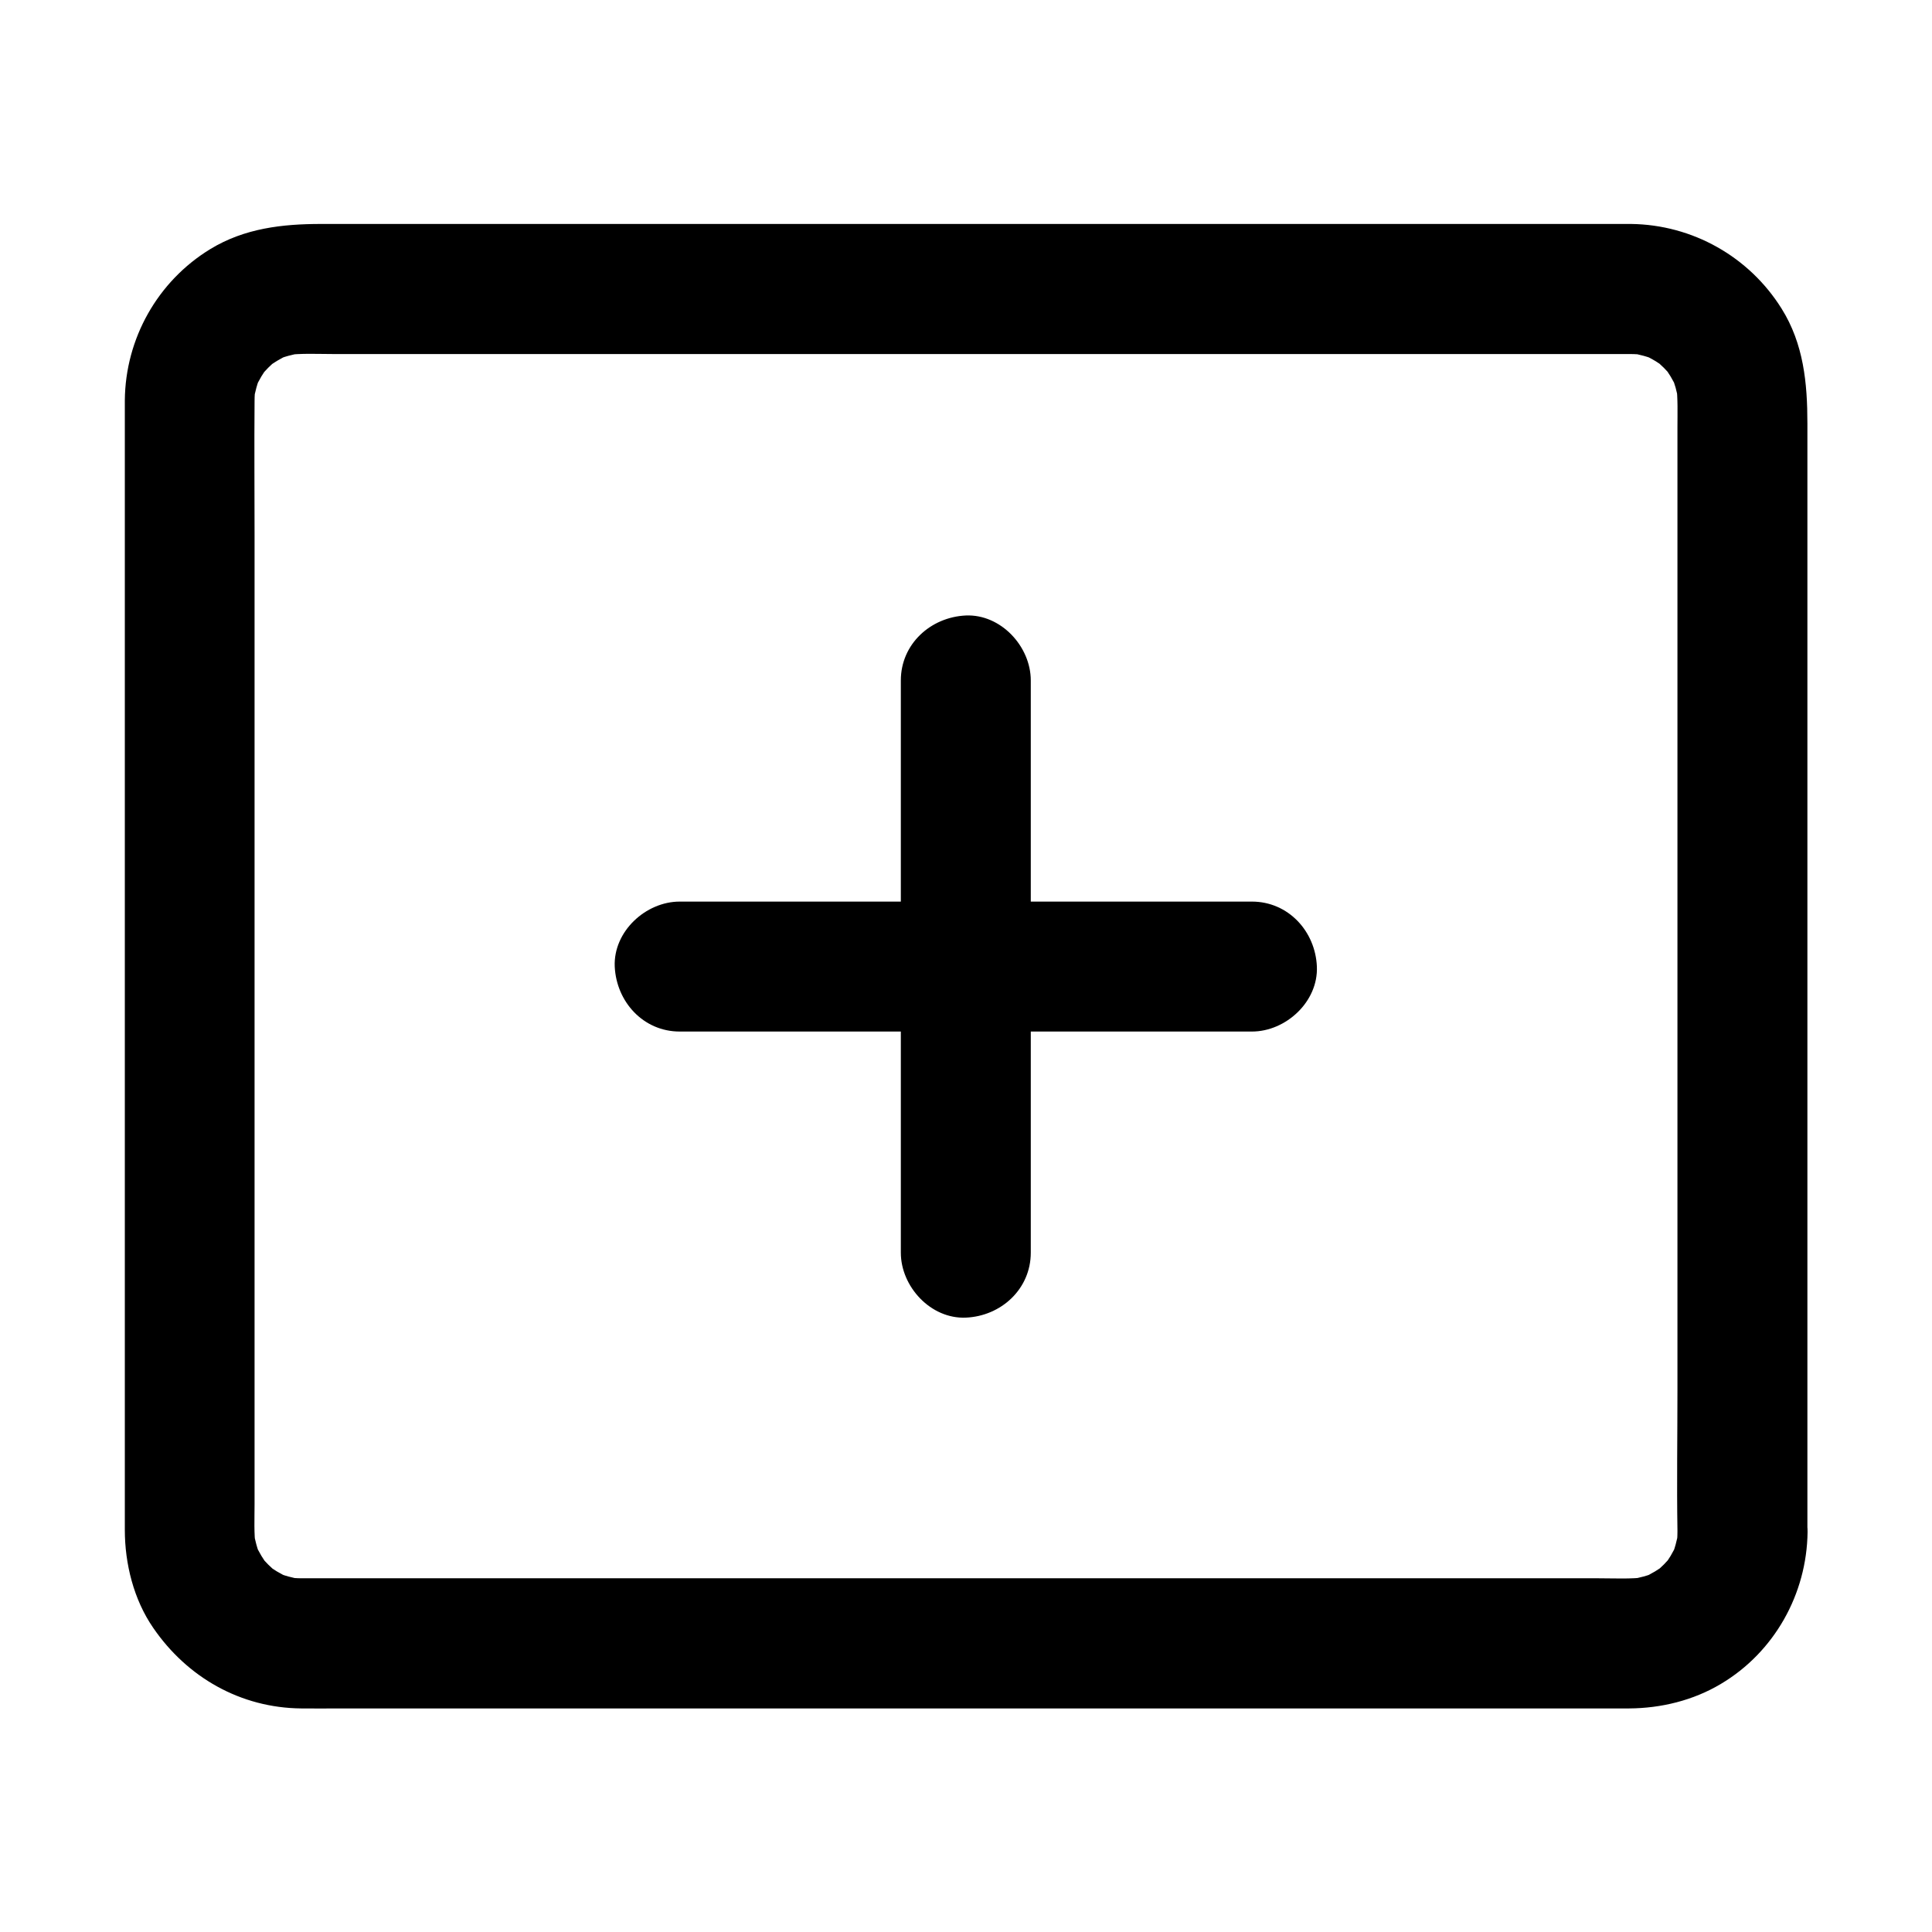
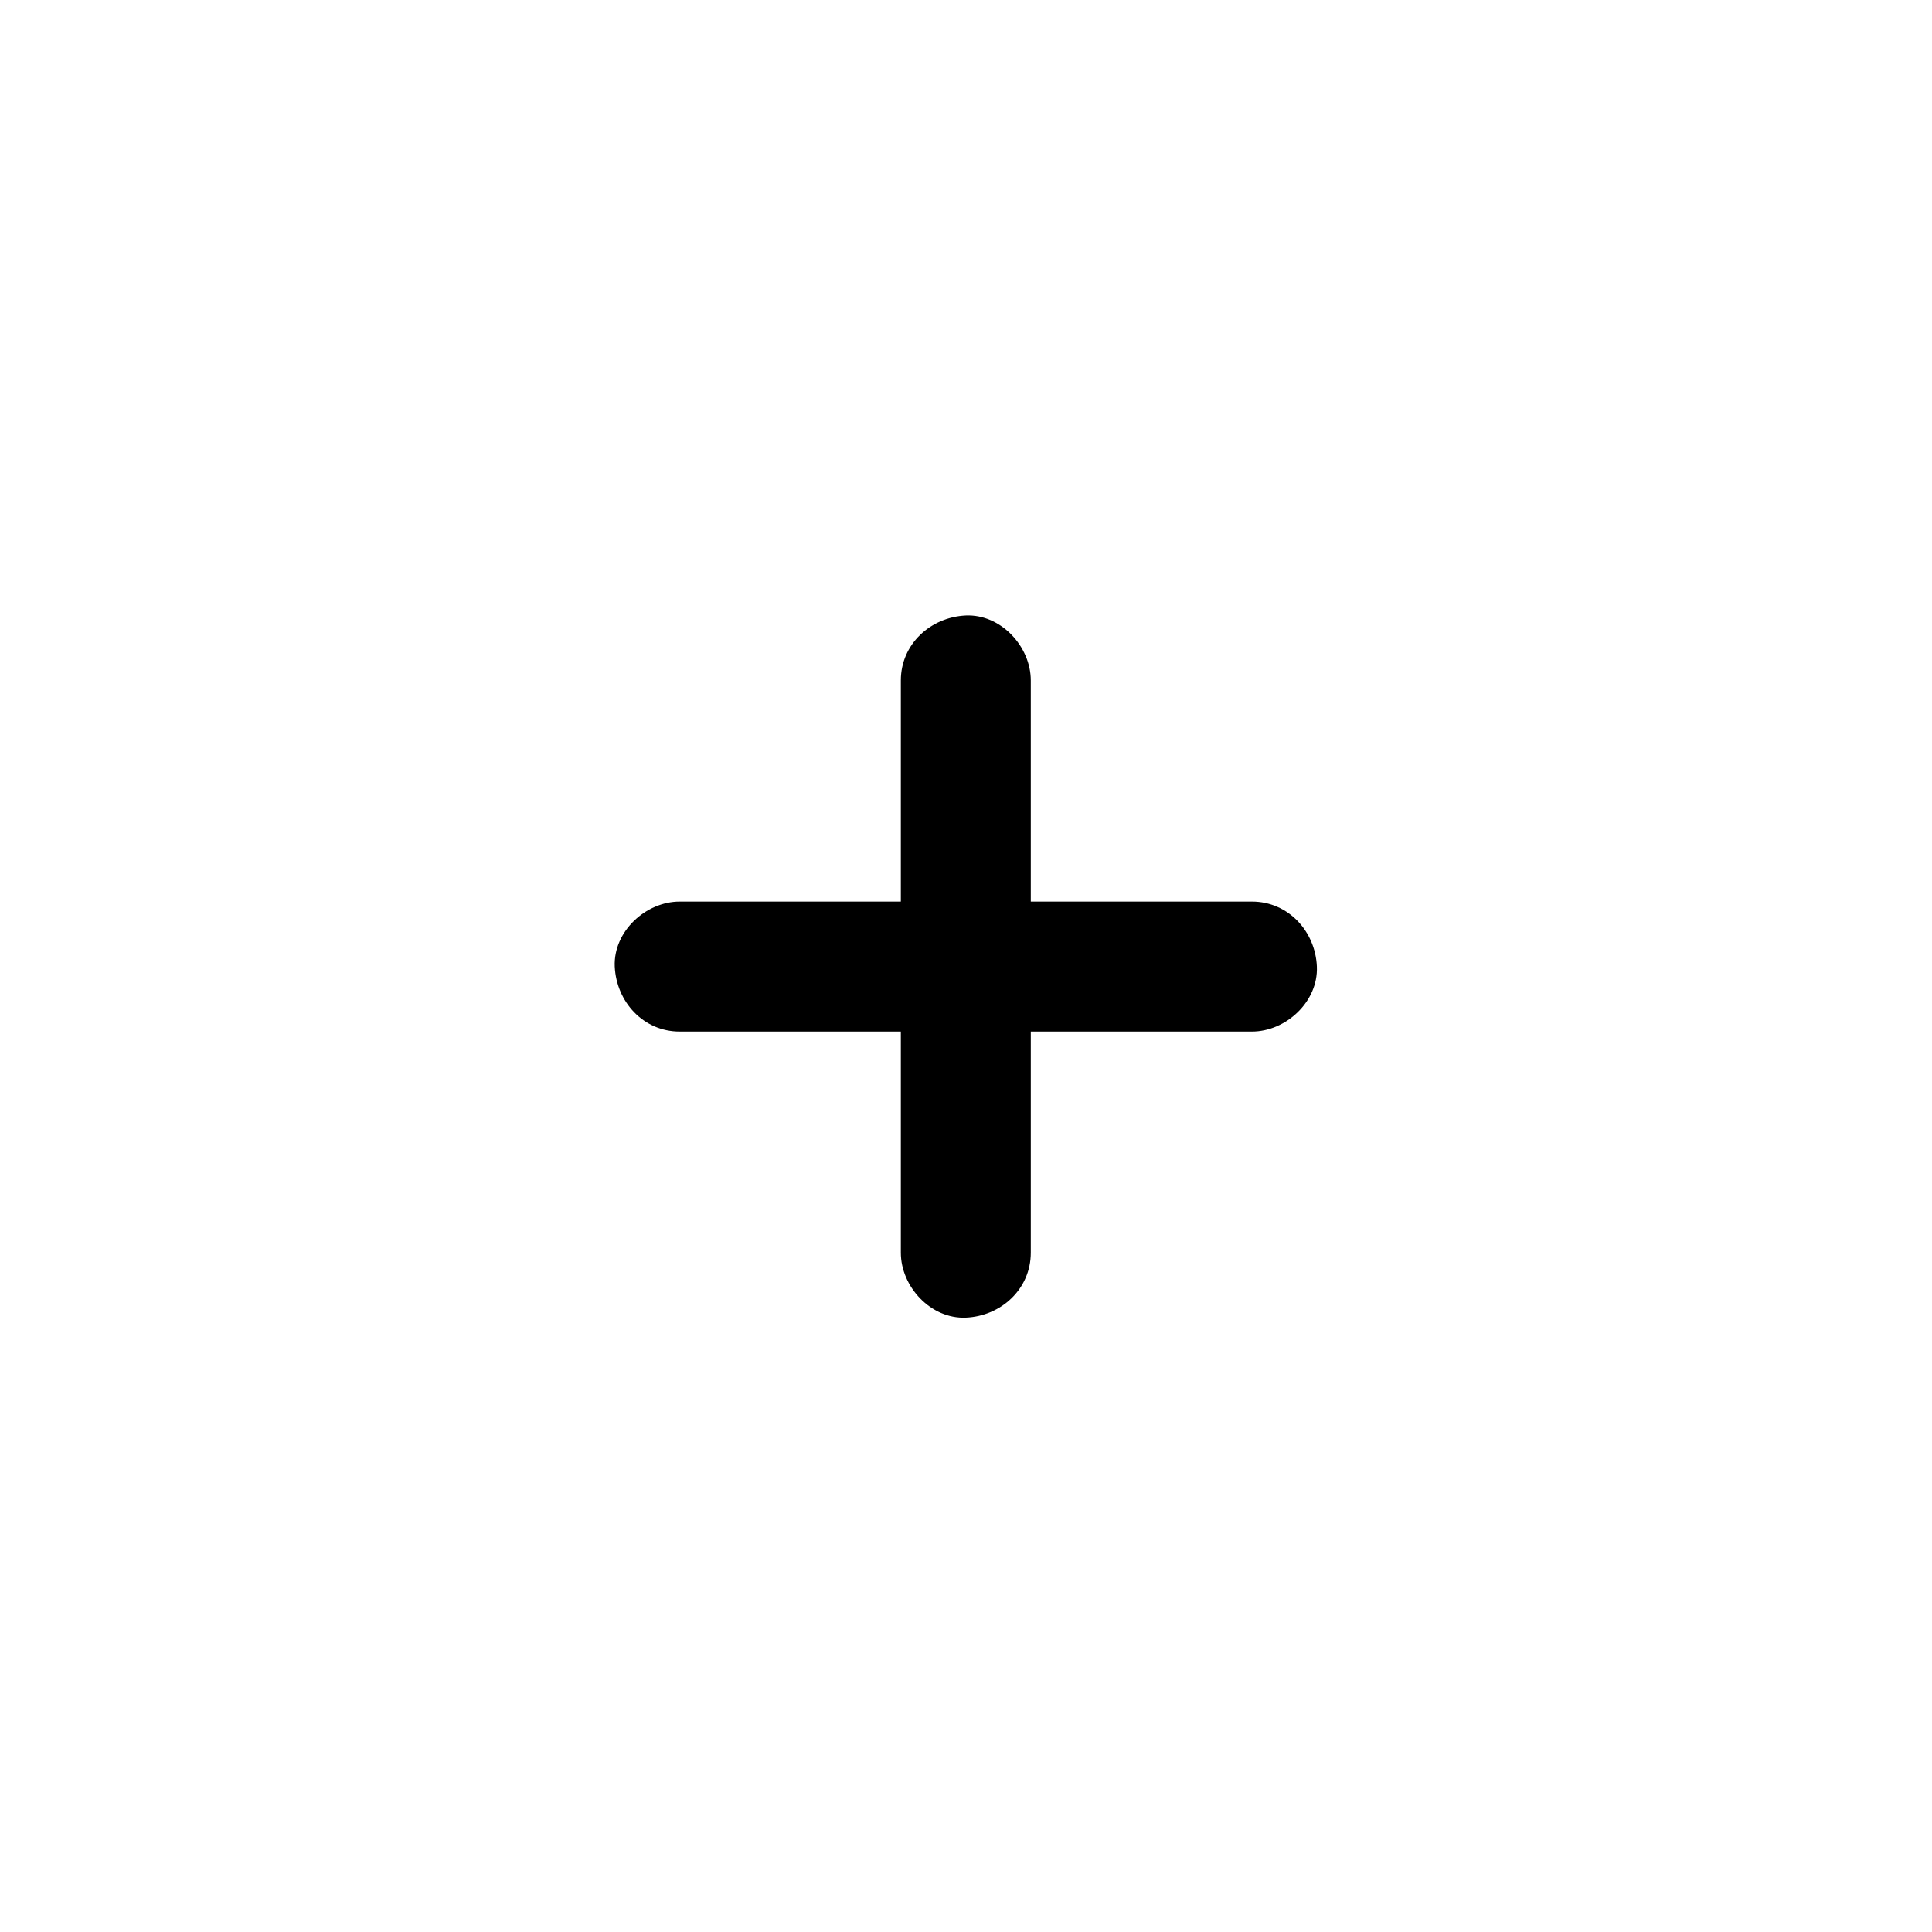
<svg xmlns="http://www.w3.org/2000/svg" fill="#000000" width="800px" height="800px" version="1.1" viewBox="144 144 512 512">
  <g>
-     <path d="m588.54 549.96c0 1.379-0.098 2.707-0.297 4.082 0.195-1.523 0.395-3.051 0.641-4.574-0.395 2.609-1.082 5.117-2.117 7.578 0.59-1.379 1.18-2.754 1.723-4.133-1.031 2.363-2.363 4.574-3.938 6.594 0.887-1.18 1.77-2.312 2.707-3.492-1.477 1.82-3.102 3.492-4.969 4.969 1.18-0.887 2.312-1.77 3.492-2.707-2.066 1.574-4.231 2.902-6.594 3.938 1.379-0.59 2.754-1.18 4.133-1.723-2.461 1.031-4.969 1.723-7.578 2.117 1.523-0.195 3.051-0.395 4.574-0.641-4.133 0.543-8.461 0.297-12.645 0.297h-25.289-38.18-46.641-51.168-51.66-48.117-40.688-28.781-13.039c-1.477 0-2.953-0.098-4.43-0.297 1.523 0.195 3.051 0.395 4.574 0.641-2.609-0.395-5.117-1.082-7.578-2.117 1.379 0.59 2.754 1.18 4.133 1.723-2.363-1.031-4.574-2.363-6.594-3.938 1.18 0.887 2.312 1.77 3.492 2.707-1.82-1.477-3.492-3.102-4.969-4.969 0.887 1.18 1.77 2.312 2.707 3.492-1.574-2.066-2.902-4.231-3.938-6.594 0.59 1.379 1.18 2.754 1.723 4.133-1.031-2.461-1.723-4.969-2.117-7.578 0.195 1.523 0.395 3.051 0.641 4.574-0.492-3.738-0.297-7.578-0.297-11.367v-21.453-72.129-87.773-75.523c0-11.809-0.098-23.617 0-35.426 0-1.477 0.098-2.902 0.297-4.328-0.195 1.523-0.395 3.051-0.641 4.574 0.395-2.609 1.082-5.117 2.117-7.578-0.59 1.379-1.18 2.754-1.723 4.133 1.031-2.363 2.363-4.574 3.938-6.594-0.887 1.18-1.77 2.312-2.707 3.492 1.477-1.82 3.102-3.492 4.969-4.969-1.18 0.887-2.312 1.77-3.492 2.707 2.066-1.574 4.231-2.902 6.594-3.938-1.379 0.59-2.754 1.18-4.133 1.723 2.461-1.031 4.969-1.723 7.578-2.117-1.523 0.195-3.051 0.395-4.574 0.641 4.133-0.543 8.461-0.297 12.645-0.297h25.289 38.18 46.641 51.168 51.66 48.117 40.688 28.781 13.039c1.477 0 2.953 0.098 4.43 0.297-1.523-0.195-3.051-0.395-4.574-0.641 2.609 0.395 5.117 1.082 7.578 2.117-1.379-0.59-2.754-1.18-4.133-1.723 2.363 1.031 4.574 2.363 6.594 3.938-1.18-0.887-2.312-1.77-3.492-2.707 1.82 1.477 3.492 3.102 4.969 4.969-0.887-1.18-1.77-2.312-2.707-3.492 1.574 2.066 2.902 4.231 3.938 6.594-0.59-1.379-1.18-2.754-1.723-4.133 1.031 2.461 1.723 4.969 2.117 7.578-0.195-1.523-0.395-3.051-0.641-4.574 0.441 3.691 0.297 7.477 0.297 11.168v21.305 71.535 87.035 75.523c0 12.301-0.195 24.602 0 36.898v0.453c0 9.004 7.922 17.613 17.219 17.219 9.348-0.395 17.219-7.578 17.219-17.219v-10.824-29.125-41.723-49.102-51.363-47.723-39.113-24.797c0-10.629-0.984-21.059-6.84-30.406-8.609-13.777-23.617-22.238-39.902-22.434h-2.656-18.301-32.375-42.754-48.805-51.219-49.938-44.281-34.98-21.844c-10.234 0-20.27 1.133-29.324 6.641-13.973 8.512-22.535 23.715-22.68 40.098v3 21.008 36.262 46.199 51.07 50.035 43.887 32.473 15.398c0 9.004 2.363 18.5 7.527 25.977 9.004 13.137 23.172 21.207 39.211 21.352 3.394 0.051 6.742 0 10.137 0h26.027 38.277 46.297 50.527 51.168 47.379 39.949 28.781 13.383c8.461-0.051 16.973-2.117 24.305-6.496 14.168-8.414 22.781-23.812 22.977-40.246 0.098-9.004-7.969-17.613-17.219-17.219-9.445 0.344-17.168 7.481-17.266 17.172z" />
    <path d="m382.73 324.33v51.414 81.379 18.844c0 9.004 7.922 17.613 17.219 17.219 9.348-0.395 17.219-7.578 17.219-17.219v-51.414-81.379-18.844c0-9.004-7.922-17.613-17.219-17.219-9.348 0.441-17.219 7.574-17.219 17.219z" />
    <path d="m324.13 417.37h51.414 81.379 18.844c9.004 0 17.613-7.922 17.219-17.219-0.395-9.348-7.578-17.219-17.219-17.219h-51.414-81.379-18.844c-9.004 0-17.613 7.922-17.219 17.219 0.441 9.344 7.574 17.219 17.219 17.219z" />
  </g>
</svg>